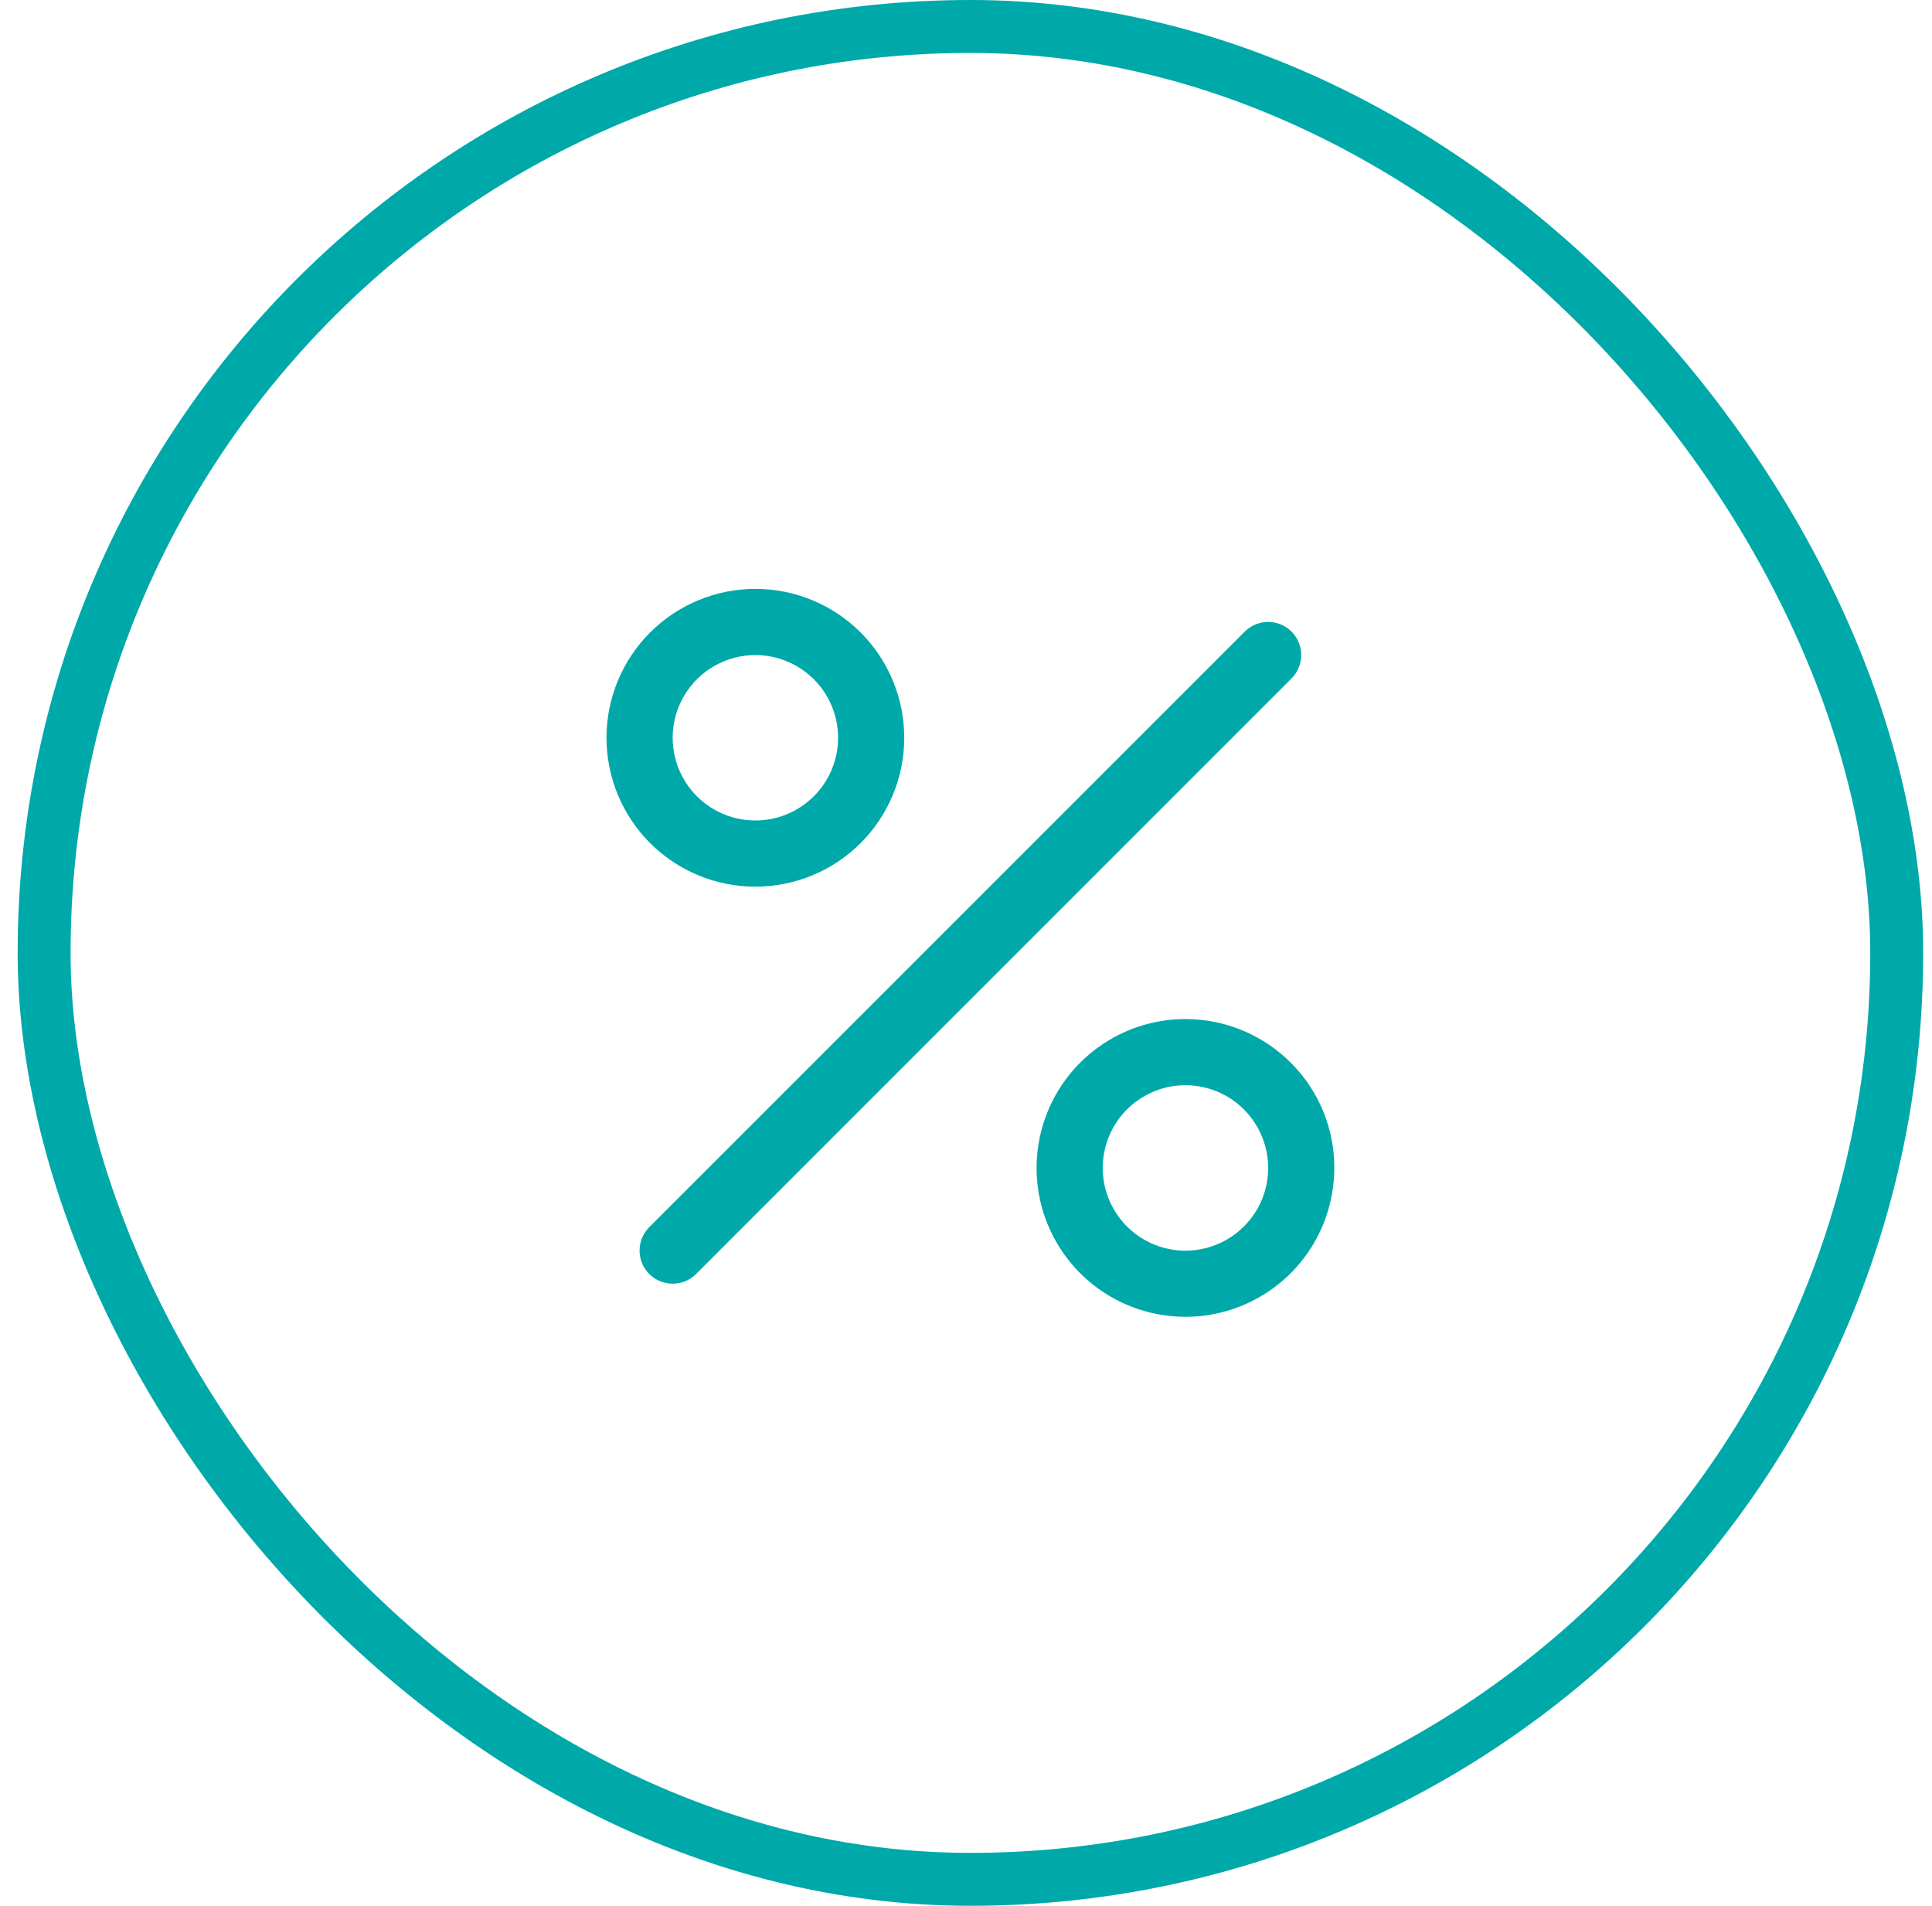
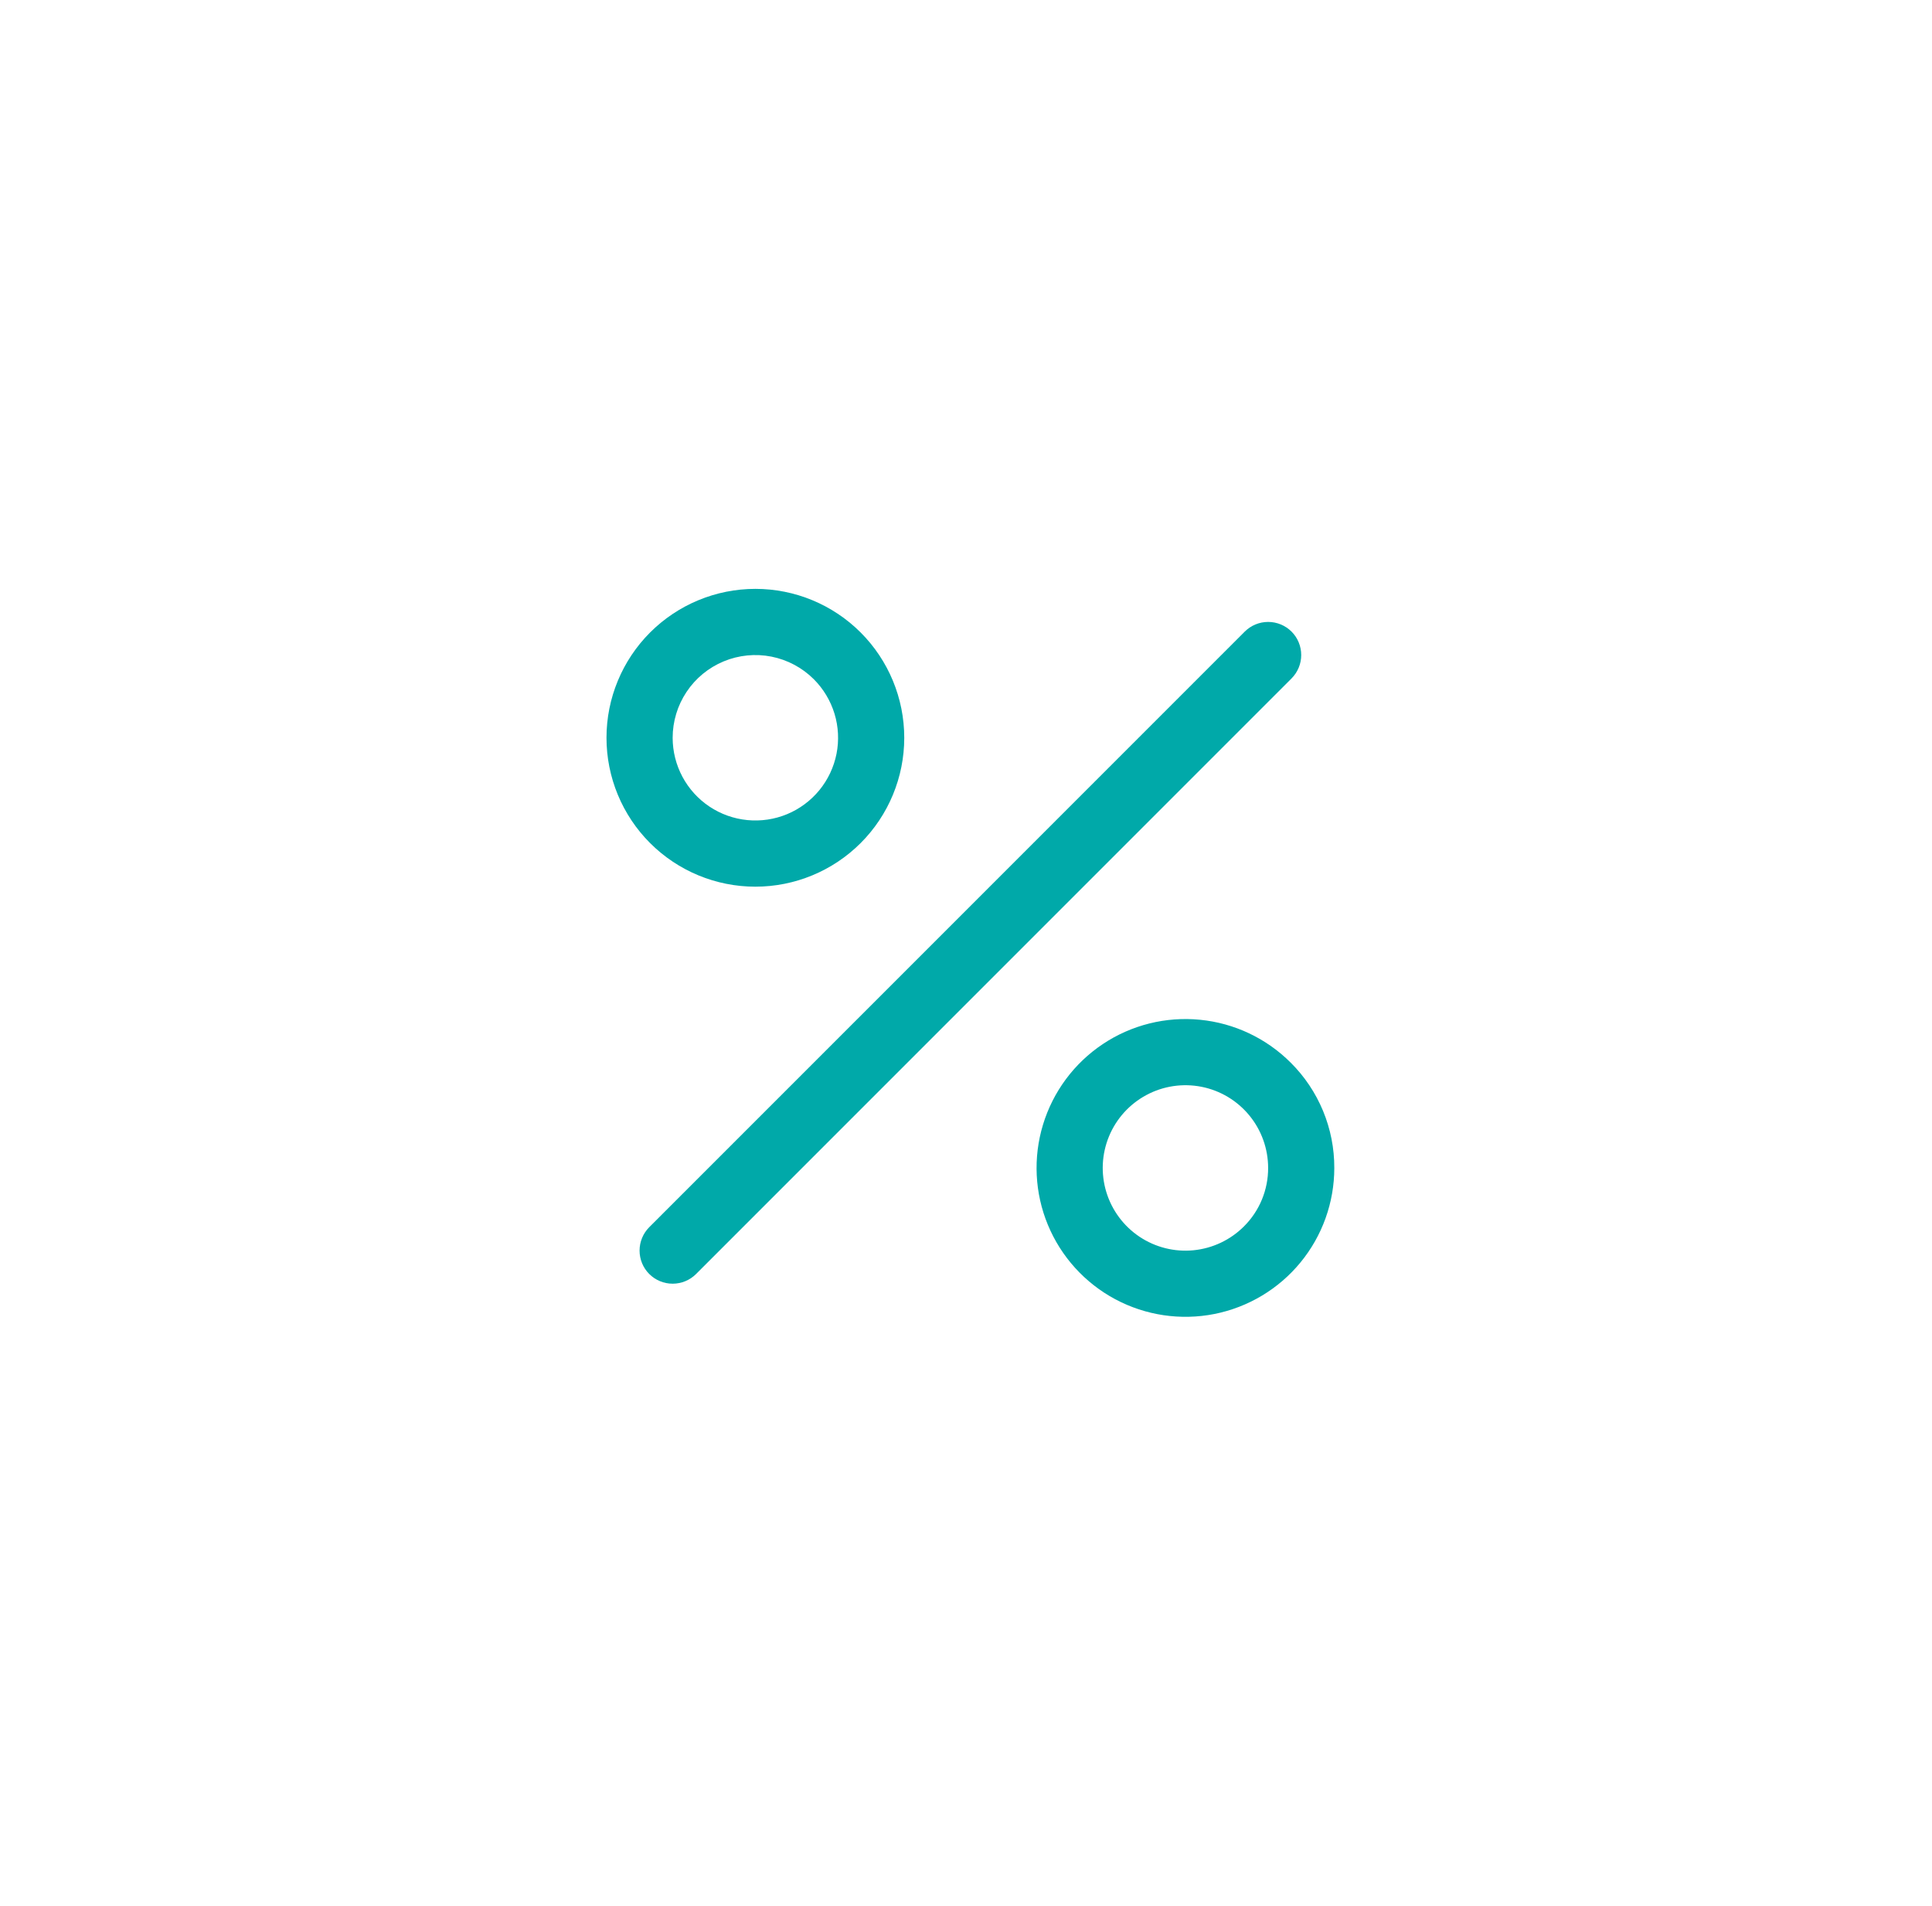
<svg xmlns="http://www.w3.org/2000/svg" width="73" height="72" viewBox="0 0 73 72" fill="none">
-   <rect x="1.667" y="1" width="70" height="70" rx="35" stroke="#00A9A9" stroke-width="2" />
  <path d="M48.801 25.631L26.301 48.131C26.066 48.366 25.748 48.497 25.416 48.497C25.085 48.497 24.767 48.366 24.532 48.131C24.297 47.897 24.166 47.578 24.166 47.247C24.166 46.915 24.297 46.597 24.532 46.362L47.032 23.862C47.266 23.628 47.584 23.496 47.916 23.496C48.247 23.496 48.565 23.627 48.8 23.861C49.035 24.096 49.166 24.414 49.166 24.745C49.167 25.077 49.035 25.395 48.801 25.63V25.631ZM24.563 31.85C23.508 30.795 22.916 29.364 22.916 27.872C22.916 26.38 23.509 24.949 24.564 23.894C25.619 22.84 27.05 22.247 28.542 22.247C30.034 22.247 31.465 22.84 32.52 23.895C33.574 24.95 34.167 26.381 34.167 27.873C34.167 29.365 33.574 30.796 32.519 31.851C31.464 32.905 30.033 33.498 28.541 33.498C27.049 33.498 25.618 32.905 24.563 31.85ZM25.416 27.875C25.417 28.389 25.544 28.894 25.786 29.347C26.029 29.8 26.379 30.187 26.807 30.472C27.234 30.757 27.725 30.932 28.237 30.982C28.748 31.032 29.264 30.956 29.739 30.759C30.213 30.562 30.632 30.251 30.958 29.854C31.284 29.456 31.506 28.985 31.607 28.481C31.707 27.977 31.681 27.456 31.532 26.965C31.382 26.473 31.114 26.026 30.751 25.662C30.314 25.225 29.756 24.928 29.15 24.807C28.544 24.687 27.915 24.749 27.344 24.986C26.773 25.223 26.285 25.623 25.942 26.138C25.599 26.652 25.416 27.256 25.416 27.875ZM50.416 44.125C50.416 45.426 49.965 46.687 49.139 47.693C48.313 48.699 47.164 49.387 45.888 49.641C44.611 49.894 43.286 49.697 42.139 49.084C40.991 48.47 40.092 47.477 39.594 46.275C39.096 45.073 39.031 43.735 39.409 42.49C39.787 41.244 40.585 40.169 41.667 39.446C42.749 38.723 44.049 38.398 45.344 38.526C46.639 38.653 47.849 39.226 48.77 40.147C49.294 40.668 49.709 41.288 49.992 41.971C50.274 42.654 50.419 43.386 50.416 44.125ZM47.916 44.125C47.916 43.402 47.666 42.701 47.207 42.142C46.749 41.583 46.111 41.2 45.402 41.059C44.693 40.918 43.956 41.027 43.319 41.368C42.681 41.709 42.181 42.26 41.904 42.928C41.628 43.596 41.591 44.339 41.801 45.031C42.011 45.723 42.454 46.32 43.055 46.722C43.656 47.124 44.378 47.305 45.097 47.234C45.817 47.163 46.489 46.845 47.001 46.334C47.292 46.045 47.523 45.7 47.68 45.321C47.837 44.942 47.917 44.535 47.916 44.125Z" fill="#00A9A9" />
</svg>